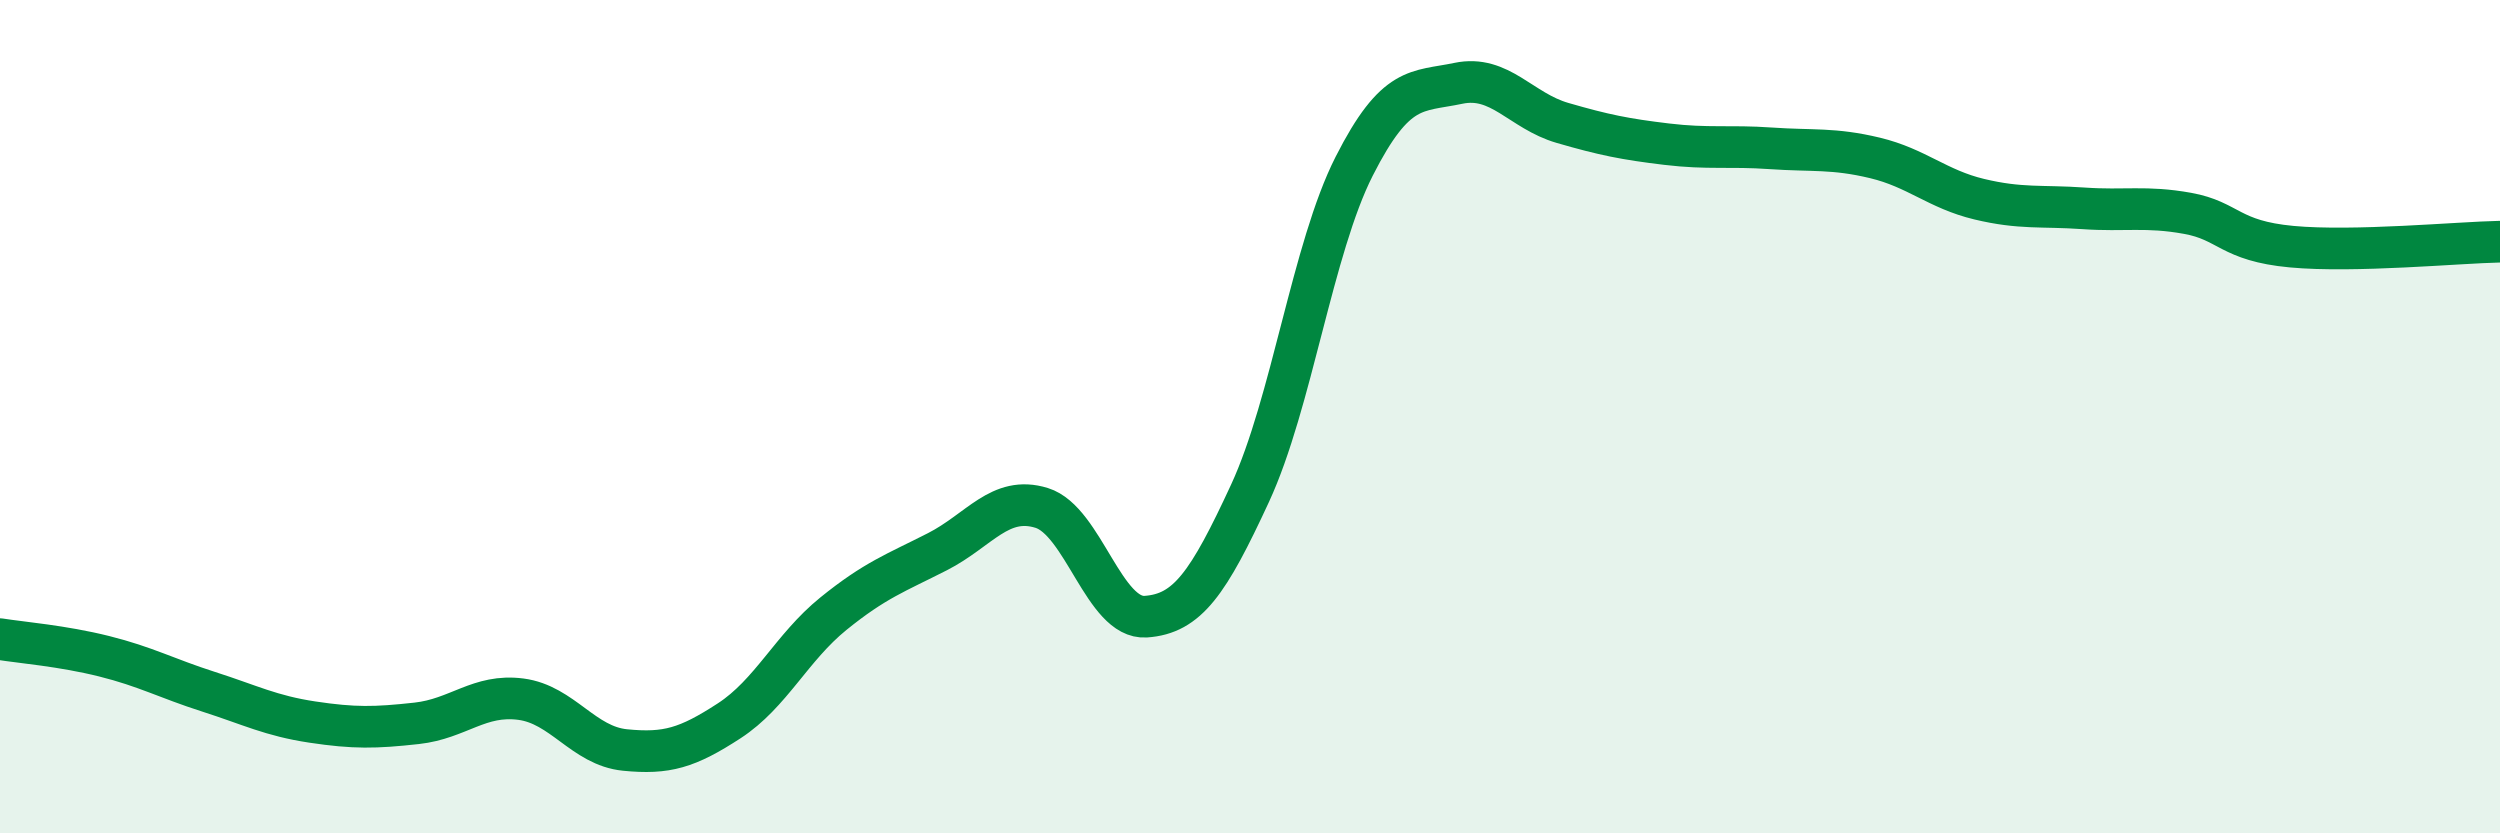
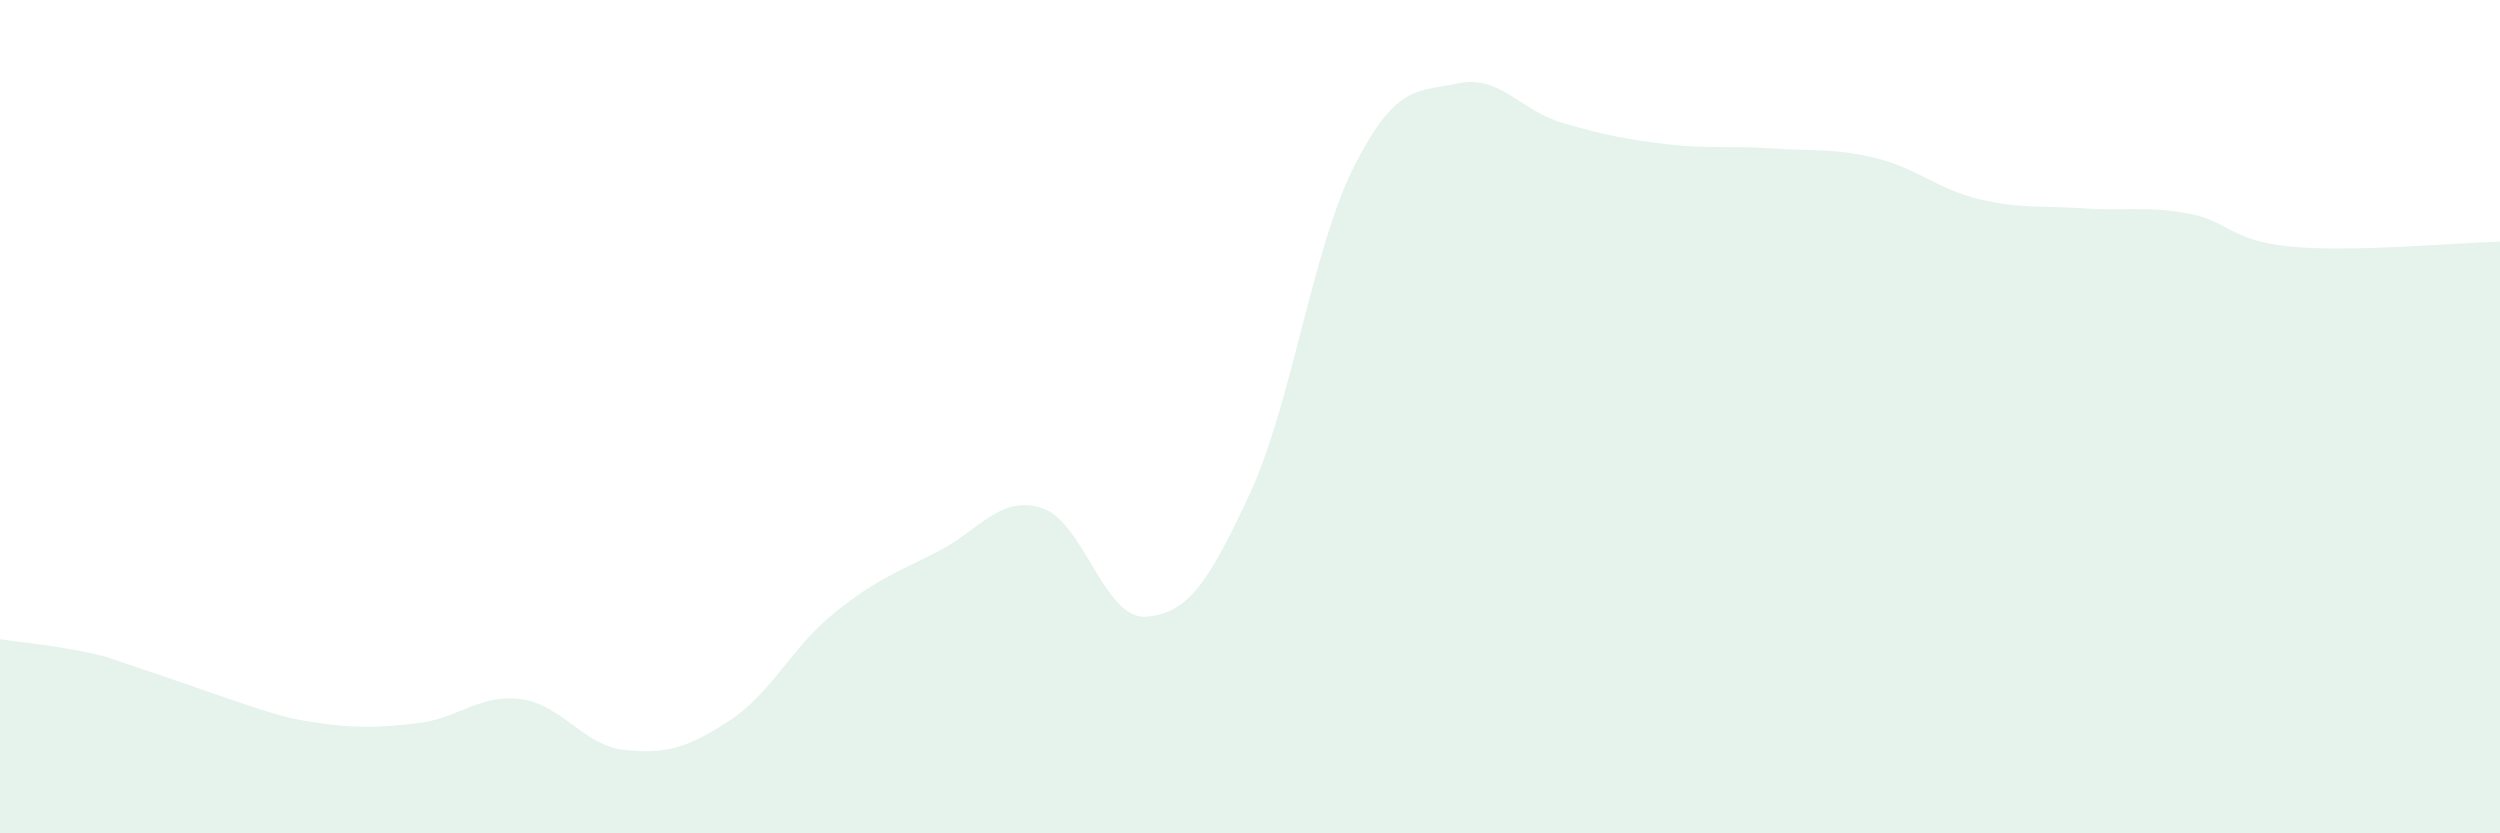
<svg xmlns="http://www.w3.org/2000/svg" width="60" height="20" viewBox="0 0 60 20">
-   <path d="M 0,15.34 C 0.5,15.42 1.5,15.5 2.5,15.75 C 3.5,16 4,16.28 5,16.6 C 6,16.92 6.5,17.18 7.5,17.33 C 8.5,17.48 9,17.47 10,17.36 C 11,17.25 11.5,16.65 12.5,16.78 C 13.5,16.91 14,17.9 15,18 C 16,18.1 16.5,17.95 17.5,17.3 C 18.5,16.65 19,15.54 20,14.73 C 21,13.92 21.5,13.75 22.5,13.24 C 23.5,12.73 24,11.88 25,12.19 C 26,12.5 26.5,14.87 27.5,14.8 C 28.5,14.73 29,14 30,11.84 C 31,9.68 31.5,5.96 32.5,3.99 C 33.5,2.02 34,2.21 35,2 C 36,1.79 36.5,2.66 37.5,2.95 C 38.5,3.24 39,3.34 40,3.46 C 41,3.58 41.5,3.49 42.5,3.56 C 43.5,3.63 44,3.55 45,3.79 C 46,4.03 46.5,4.54 47.5,4.78 C 48.5,5.02 49,4.93 50,5 C 51,5.07 51.5,4.94 52.5,5.12 C 53.5,5.3 53.5,5.78 55,5.92 C 56.5,6.06 59,5.82 60,5.8L60 20L0 20Z" fill="#008740" opacity="0.1" stroke-linecap="round" stroke-linejoin="round" />
-   <path d="M 0,15.34 C 0.5,15.42 1.5,15.5 2.5,15.75 C 3.5,16 4,16.28 5,16.6 C 6,16.92 6.5,17.18 7.5,17.33 C 8.5,17.48 9,17.47 10,17.36 C 11,17.25 11.5,16.65 12.5,16.78 C 13.5,16.91 14,17.9 15,18 C 16,18.1 16.5,17.95 17.5,17.3 C 18.5,16.65 19,15.54 20,14.73 C 21,13.92 21.5,13.75 22.5,13.24 C 23.5,12.73 24,11.88 25,12.19 C 26,12.5 26.5,14.87 27.5,14.8 C 28.5,14.73 29,14 30,11.84 C 31,9.68 31.5,5.96 32.5,3.99 C 33.5,2.02 34,2.21 35,2 C 36,1.79 36.5,2.66 37.5,2.95 C 38.5,3.24 39,3.34 40,3.46 C 41,3.58 41.5,3.49 42.5,3.56 C 43.5,3.63 44,3.55 45,3.79 C 46,4.03 46.5,4.54 47.5,4.78 C 48.5,5.02 49,4.93 50,5 C 51,5.07 51.5,4.94 52.5,5.12 C 53.5,5.3 53.5,5.78 55,5.92 C 56.5,6.06 59,5.82 60,5.8" stroke="#008740" stroke-width="1" fill="none" stroke-linecap="round" stroke-linejoin="round" />
+   <path d="M 0,15.34 C 0.5,15.42 1.5,15.5 2.5,15.75 C 6,16.92 6.5,17.18 7.5,17.33 C 8.5,17.48 9,17.47 10,17.36 C 11,17.25 11.5,16.65 12.5,16.78 C 13.5,16.91 14,17.9 15,18 C 16,18.1 16.5,17.95 17.5,17.3 C 18.5,16.65 19,15.54 20,14.73 C 21,13.92 21.5,13.75 22.5,13.24 C 23.5,12.73 24,11.88 25,12.19 C 26,12.5 26.5,14.87 27.5,14.8 C 28.5,14.73 29,14 30,11.84 C 31,9.68 31.5,5.96 32.5,3.99 C 33.5,2.02 34,2.21 35,2 C 36,1.79 36.5,2.66 37.5,2.95 C 38.5,3.24 39,3.34 40,3.46 C 41,3.58 41.5,3.49 42.5,3.56 C 43.5,3.63 44,3.55 45,3.79 C 46,4.03 46.5,4.54 47.5,4.78 C 48.5,5.02 49,4.93 50,5 C 51,5.07 51.5,4.94 52.5,5.12 C 53.5,5.3 53.5,5.78 55,5.92 C 56.5,6.06 59,5.82 60,5.8L60 20L0 20Z" fill="#008740" opacity="0.1" stroke-linecap="round" stroke-linejoin="round" />
</svg>